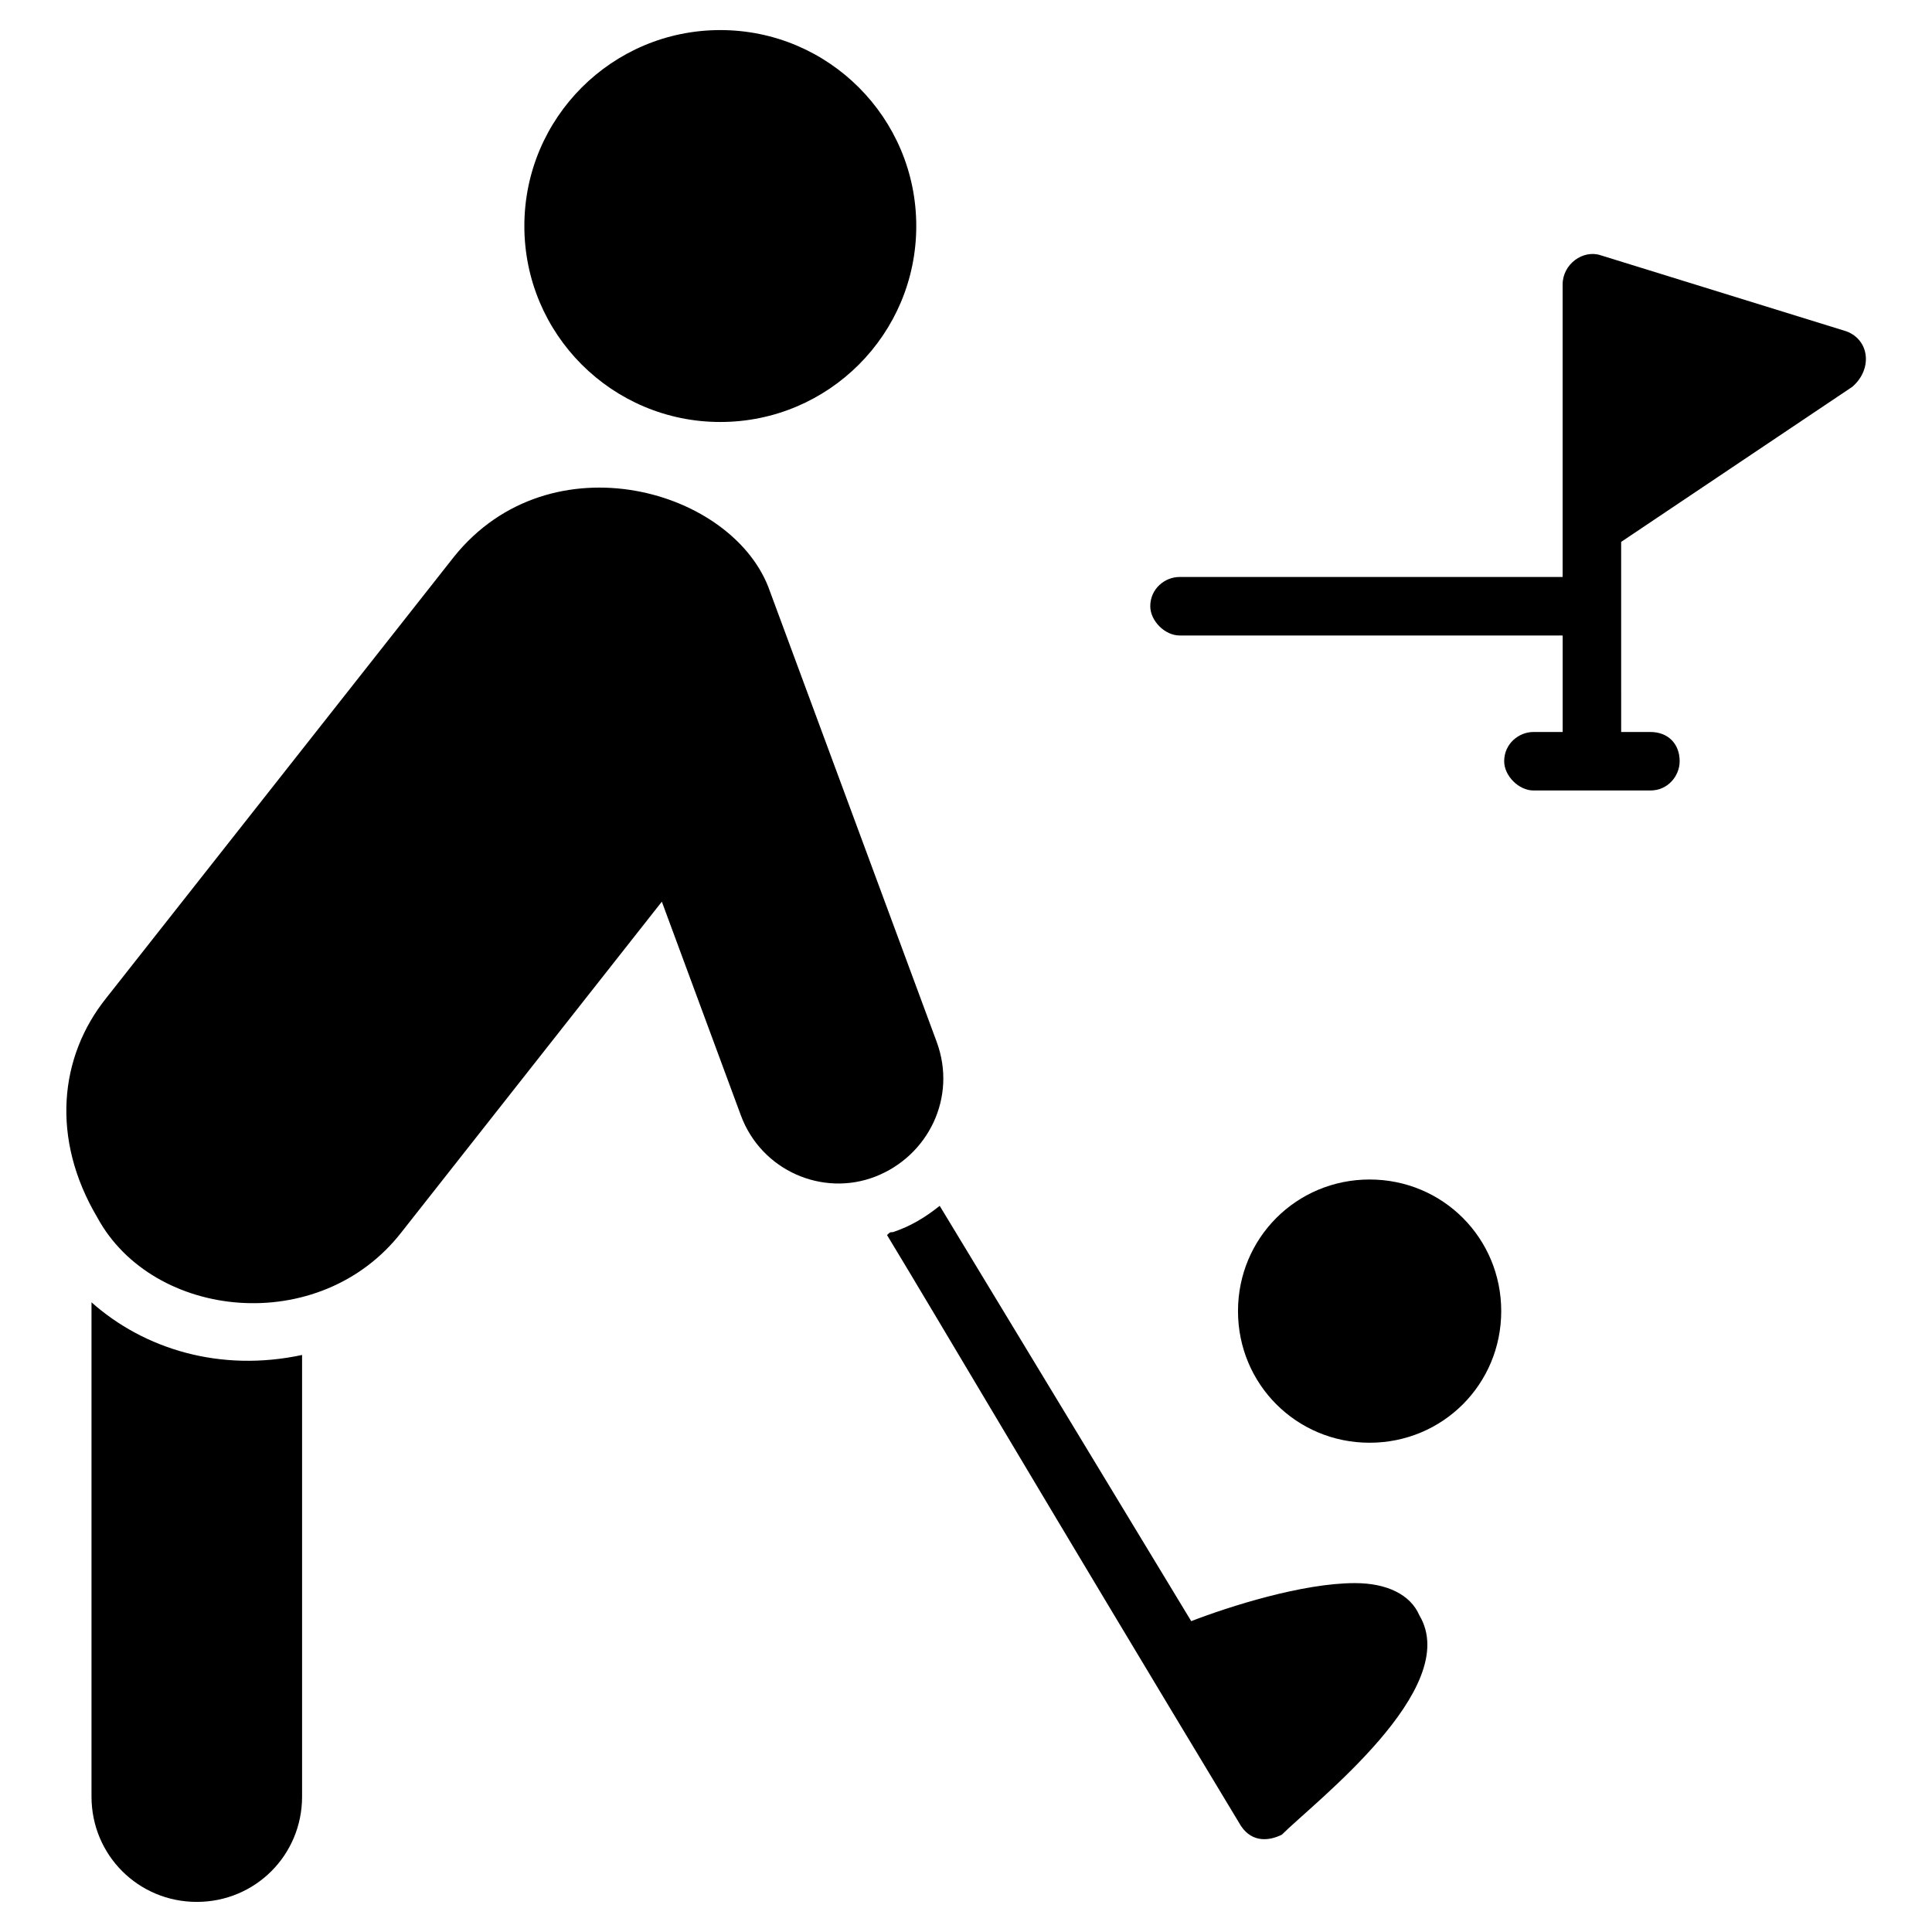
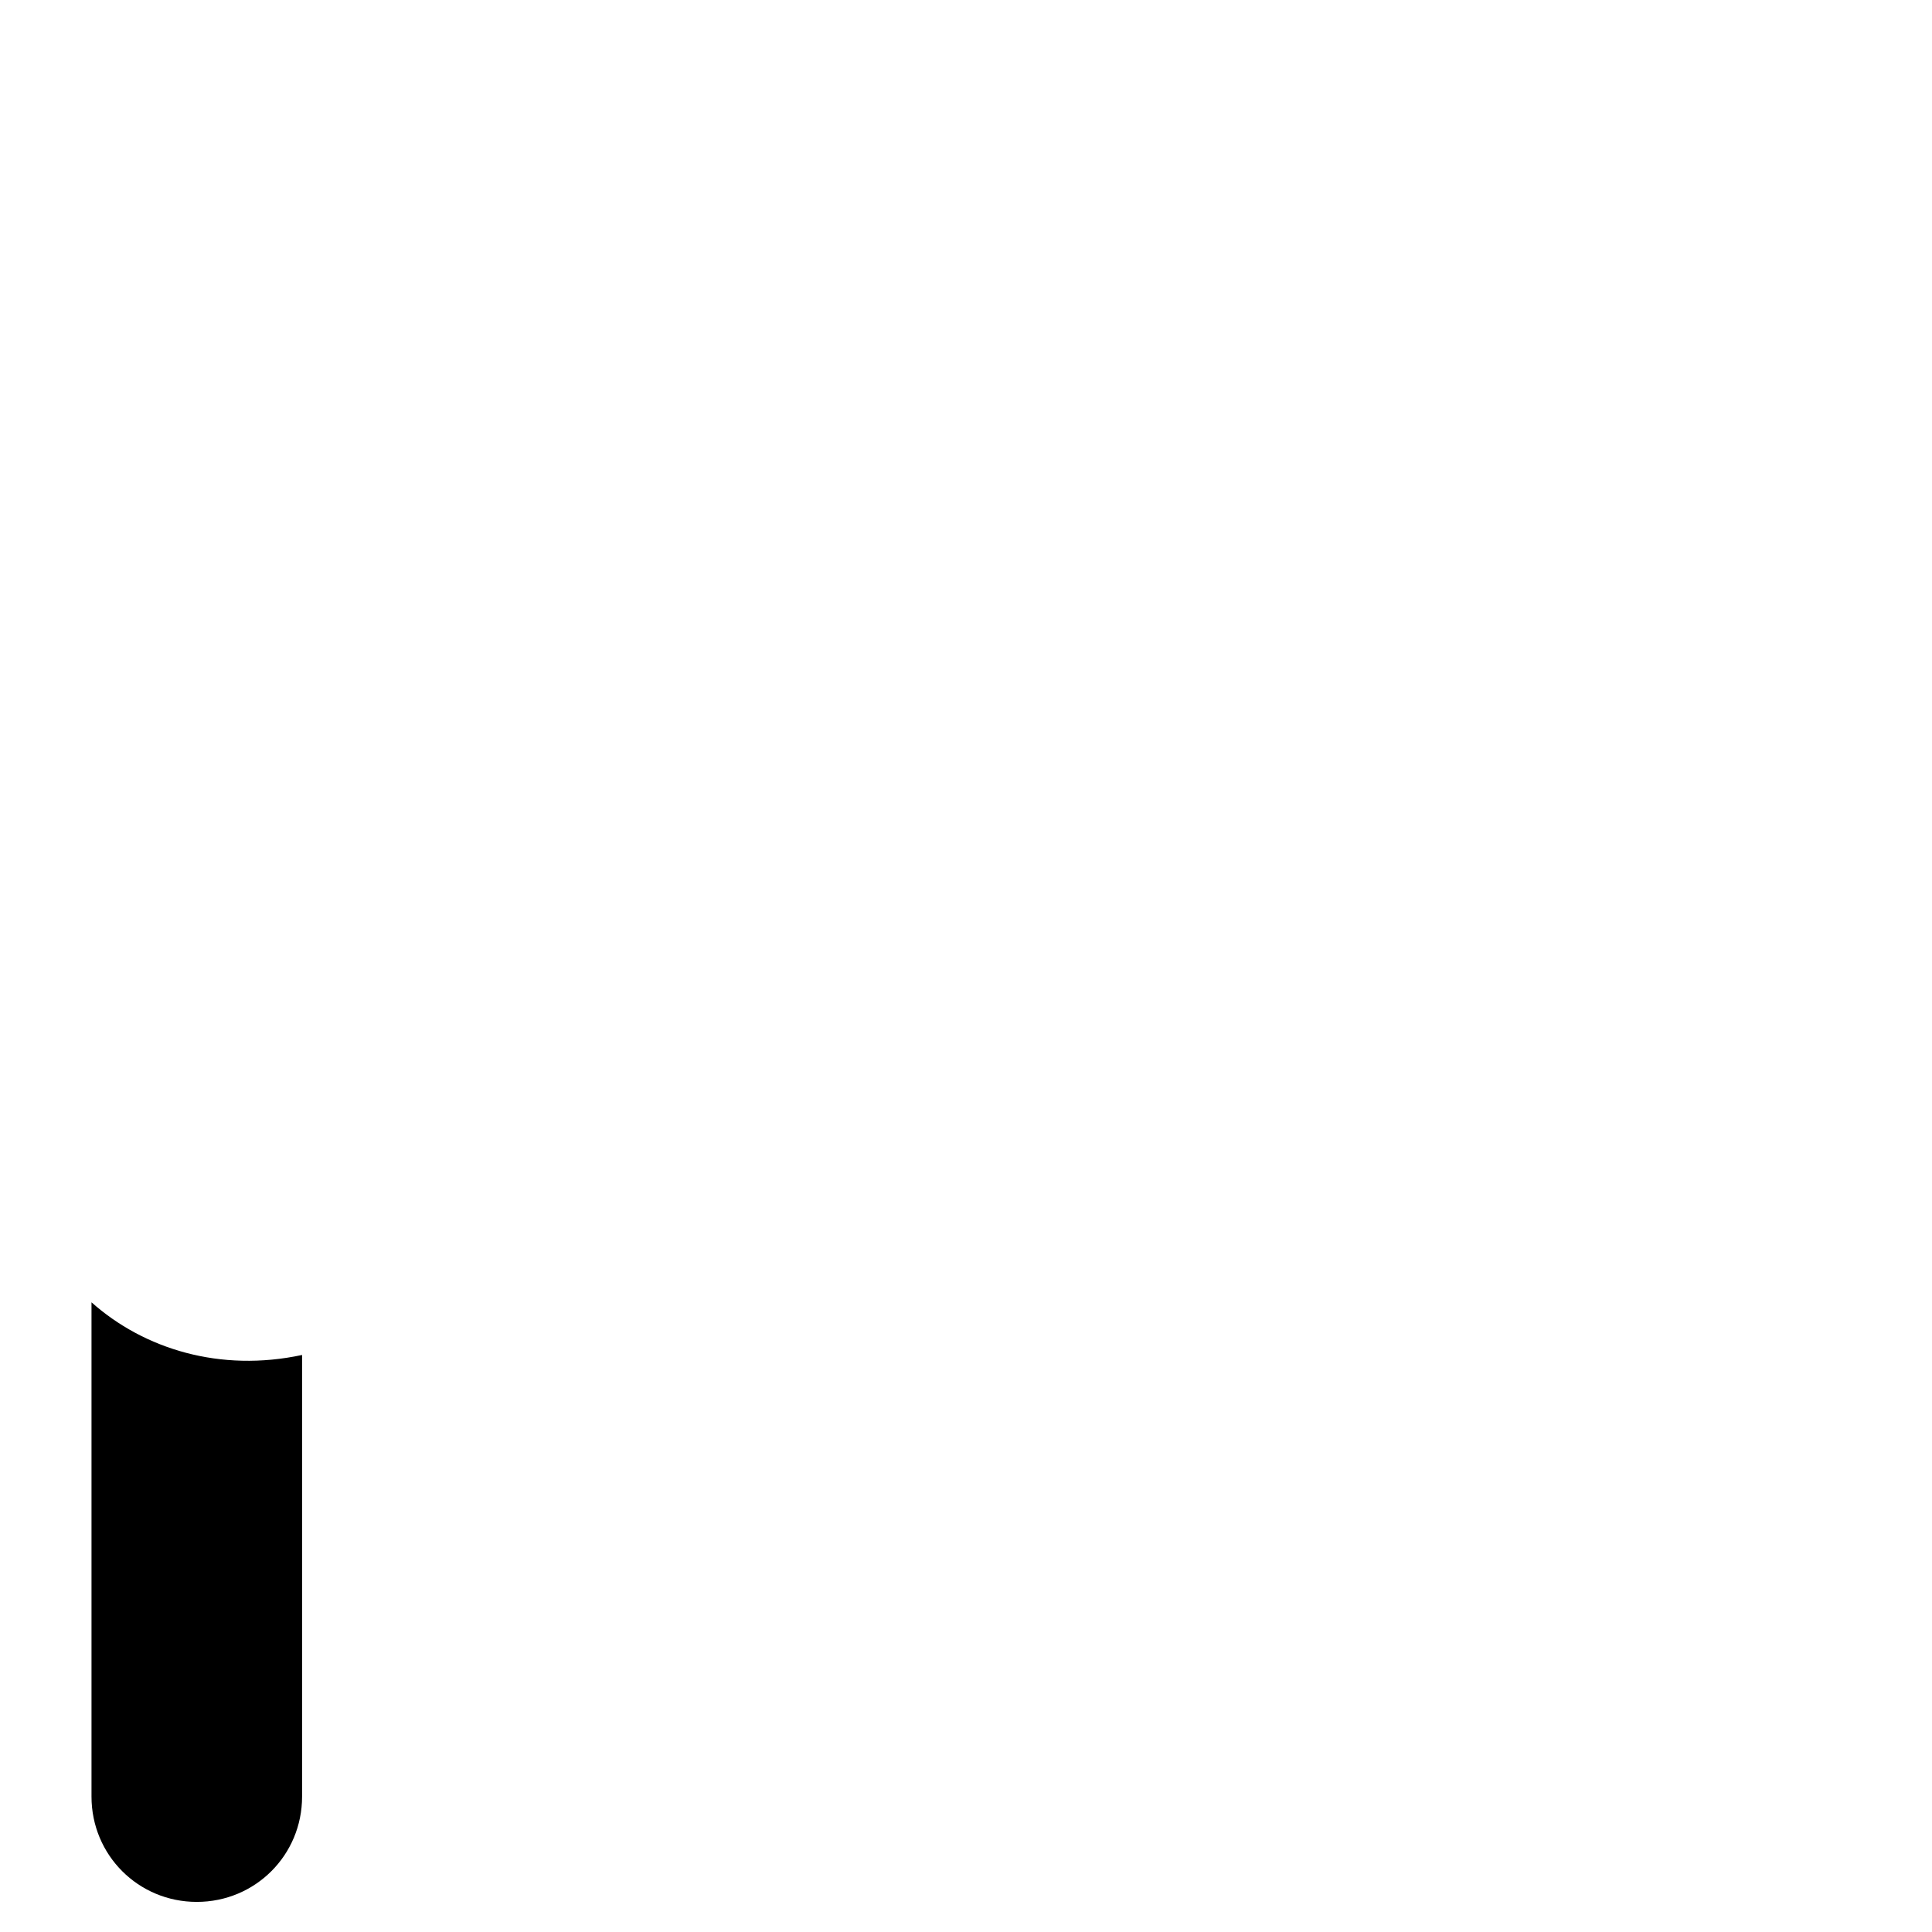
<svg xmlns="http://www.w3.org/2000/svg" fill="#000000" width="800px" height="800px" version="1.1" viewBox="144 144 512 512">
  <g>
-     <path d="m541.84 491.46c0 19.379-15.5 34.879-34.879 34.879-19.379 0-34.879-15.5-34.879-34.879 0-19.379 15.5-34.879 34.879-34.879 19.379 0 34.879 15.5 34.879 34.879z" />
-     <path d="m334.89 255.83c28.68 0 51.93-23.254 51.93-51.93 0-28.68-23.254-51.93-51.93-51.93-28.68 0-51.93 23.254-51.93 51.93 0 28.676 23.25 51.93 51.93 51.93z" />
-     <path d="m633.3 231.8-65.109-20.152c-4.652-1.551-10.078 2.324-10.078 7.75v77.508h-101.53c-3.875 0-7.75 3.102-7.75 7.75 0 3.875 3.875 7.75 7.75 7.75h101.54v25.578h-7.75c-3.875 0-7.75 3.102-7.75 7.75 0 3.875 3.875 7.75 7.75 7.75h31.004c4.652 0 7.75-3.875 7.75-7.75 0-4.652-3.102-7.75-7.75-7.75h-7.75l-0.004-50.379 61.23-41.078c5.43-4.652 4.652-12.402-1.547-14.727z" />
-     <path d="m168.25 489.13v130.99c0 15.5 12.402 27.902 27.902 27.902s27.902-12.402 27.902-27.902v-117.04c-21.699 4.648-41.852-1.551-55.805-13.953z" />
-     <path d="m503.09 563.54c-13.953 0-33.328 6.199-43.406 10.078l-66.656-110.06c-3.875 3.102-7.75 5.426-12.402 6.977-0.773 0-0.773 0-1.551 0.773 13.176 21.703 39.531 66.656 93.785 156.57 3.102 4.652 7.75 3.875 10.852 2.324 8.527-8.527 48.055-38.754 36.43-58.133-2.324-5.426-8.523-8.527-17.051-8.527z" />
-     <path d="m392.25 420.15-44.18-119.36c-9.301-27.129-58.133-41.078-83.711-9.301l-92.234 117.04c-12.402 15.5-14.727 37.203-2.324 58.133 14.727 27.129 58.906 31.777 80.609 3.875l68.984-87.586 20.926 56.582c5.426 14.727 21.703 21.703 35.652 16.277 13.953-5.426 21.703-20.926 16.277-35.652z" />
+     <path d="m168.25 489.13v130.99c0 15.5 12.402 27.902 27.902 27.902s27.902-12.402 27.902-27.902v-117.04c-21.699 4.648-41.852-1.551-55.805-13.953" />
  </g>
</svg>